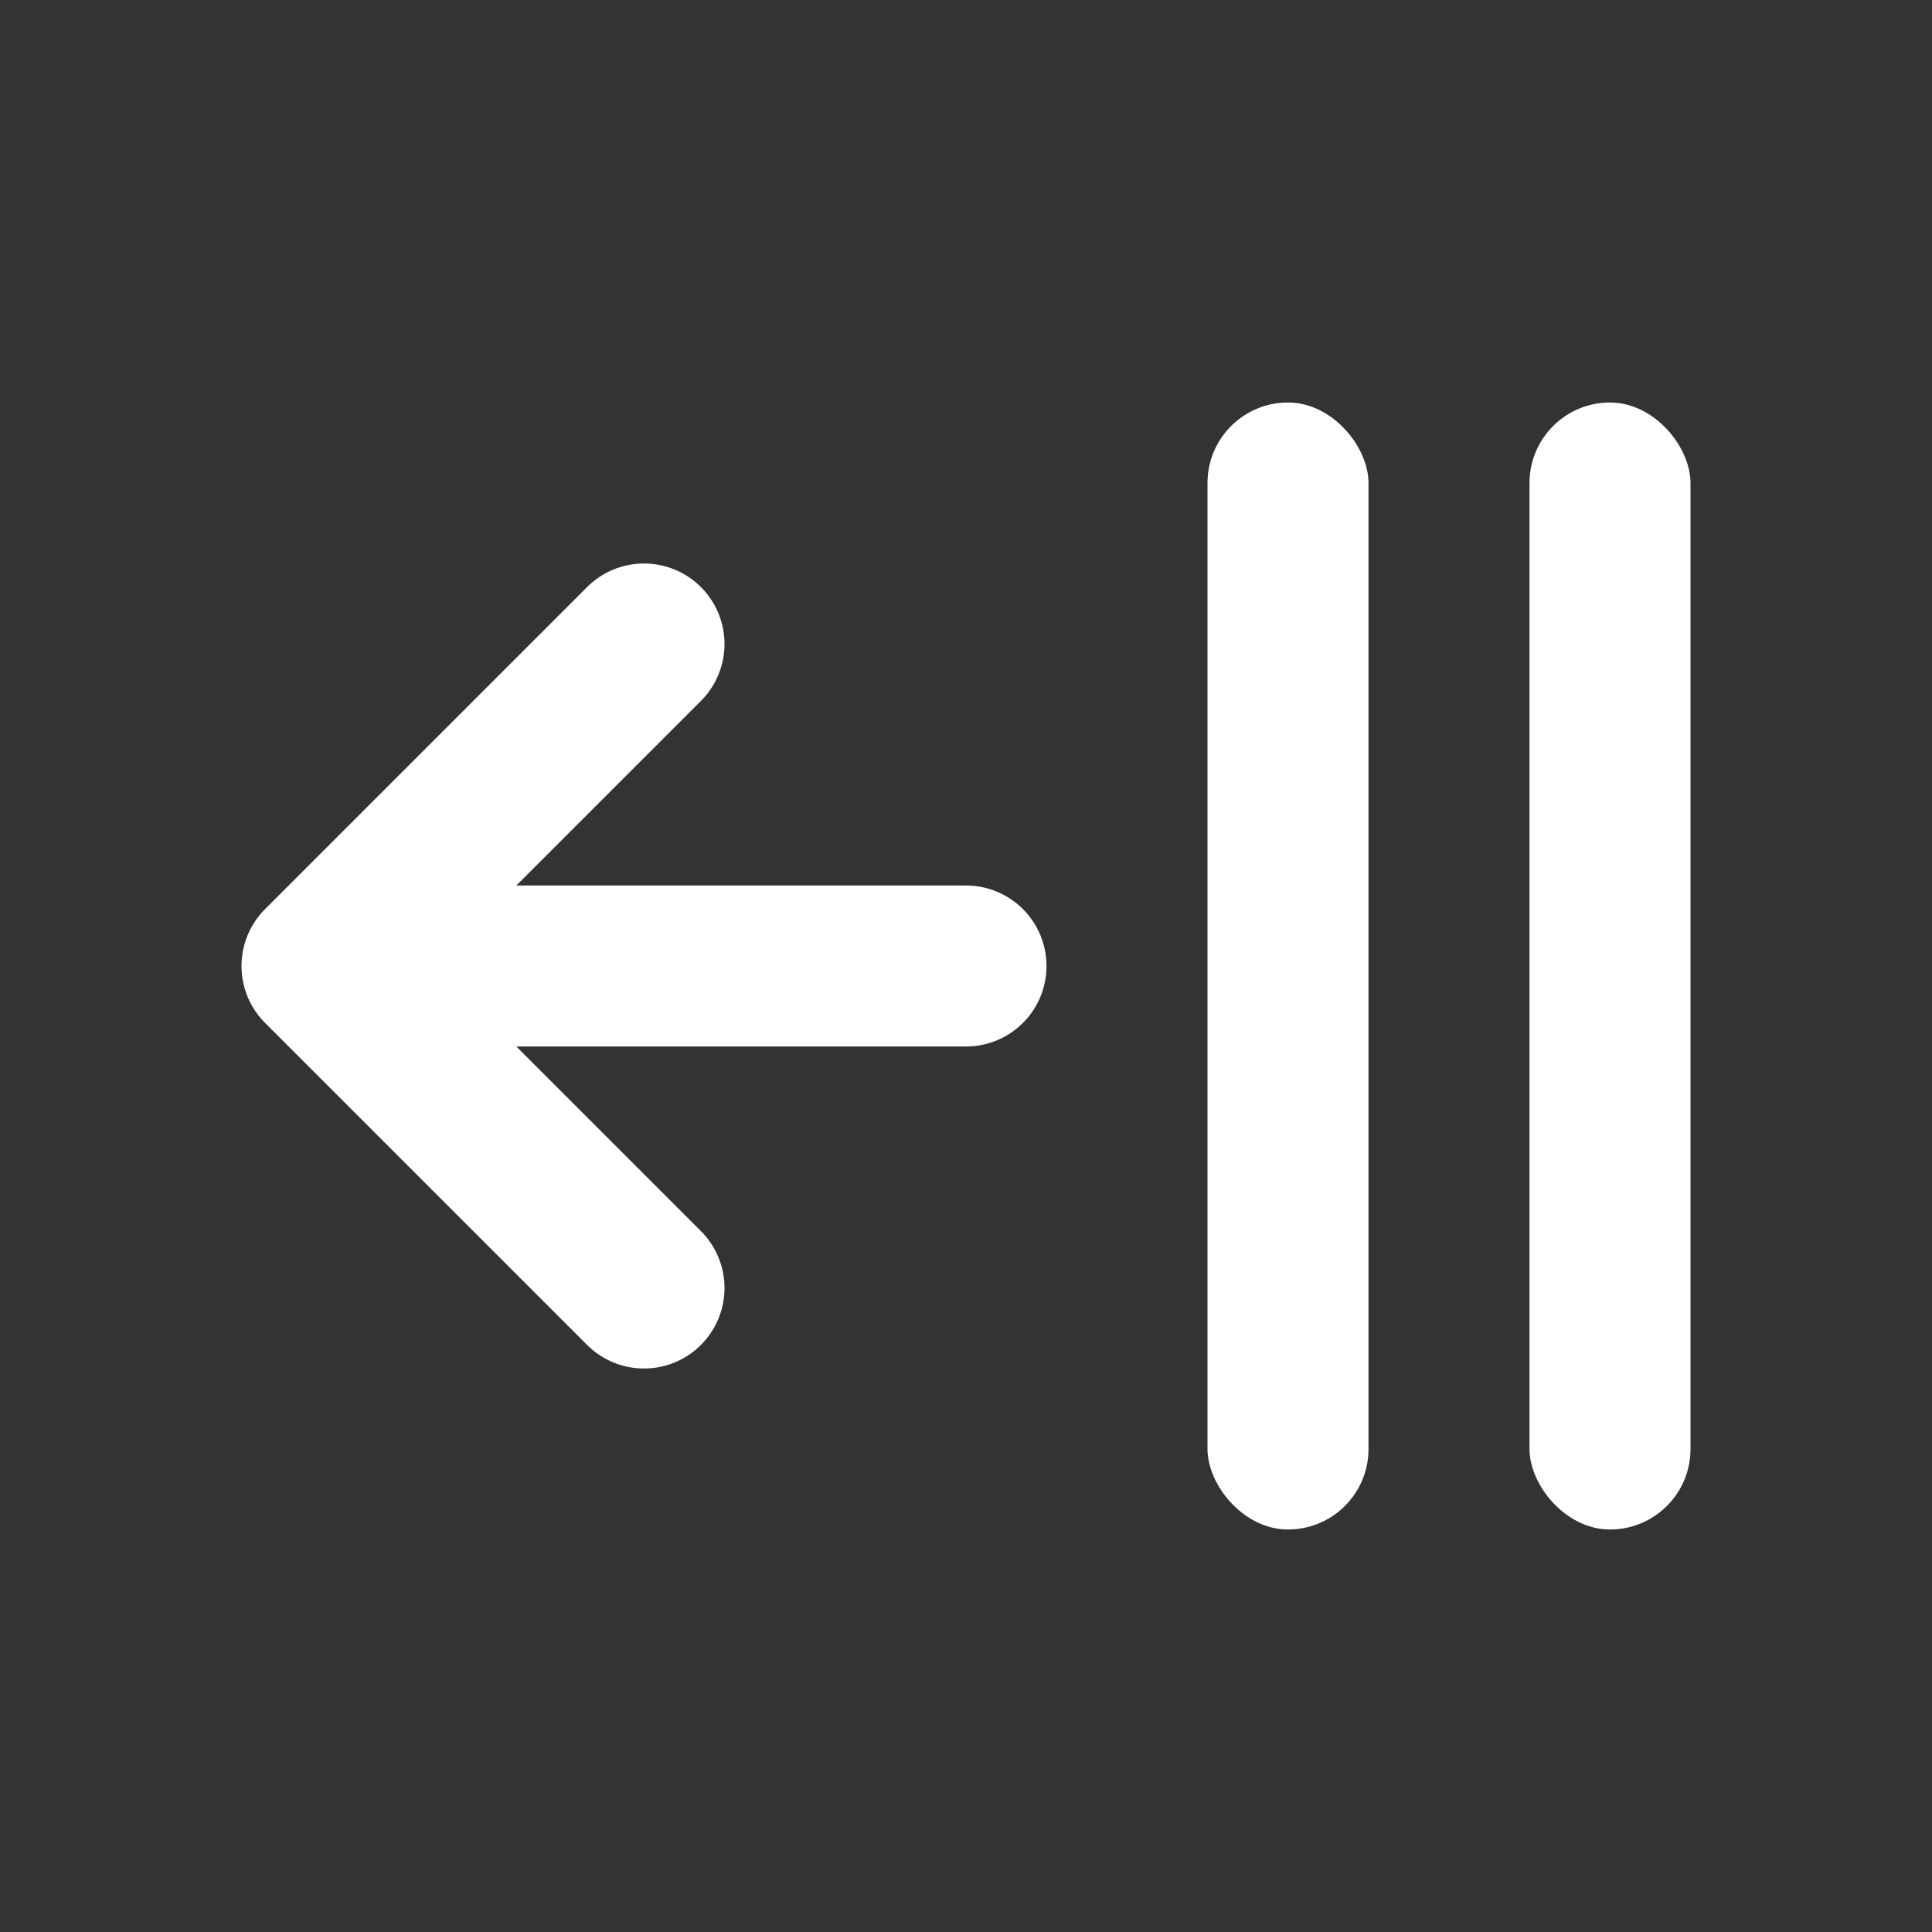
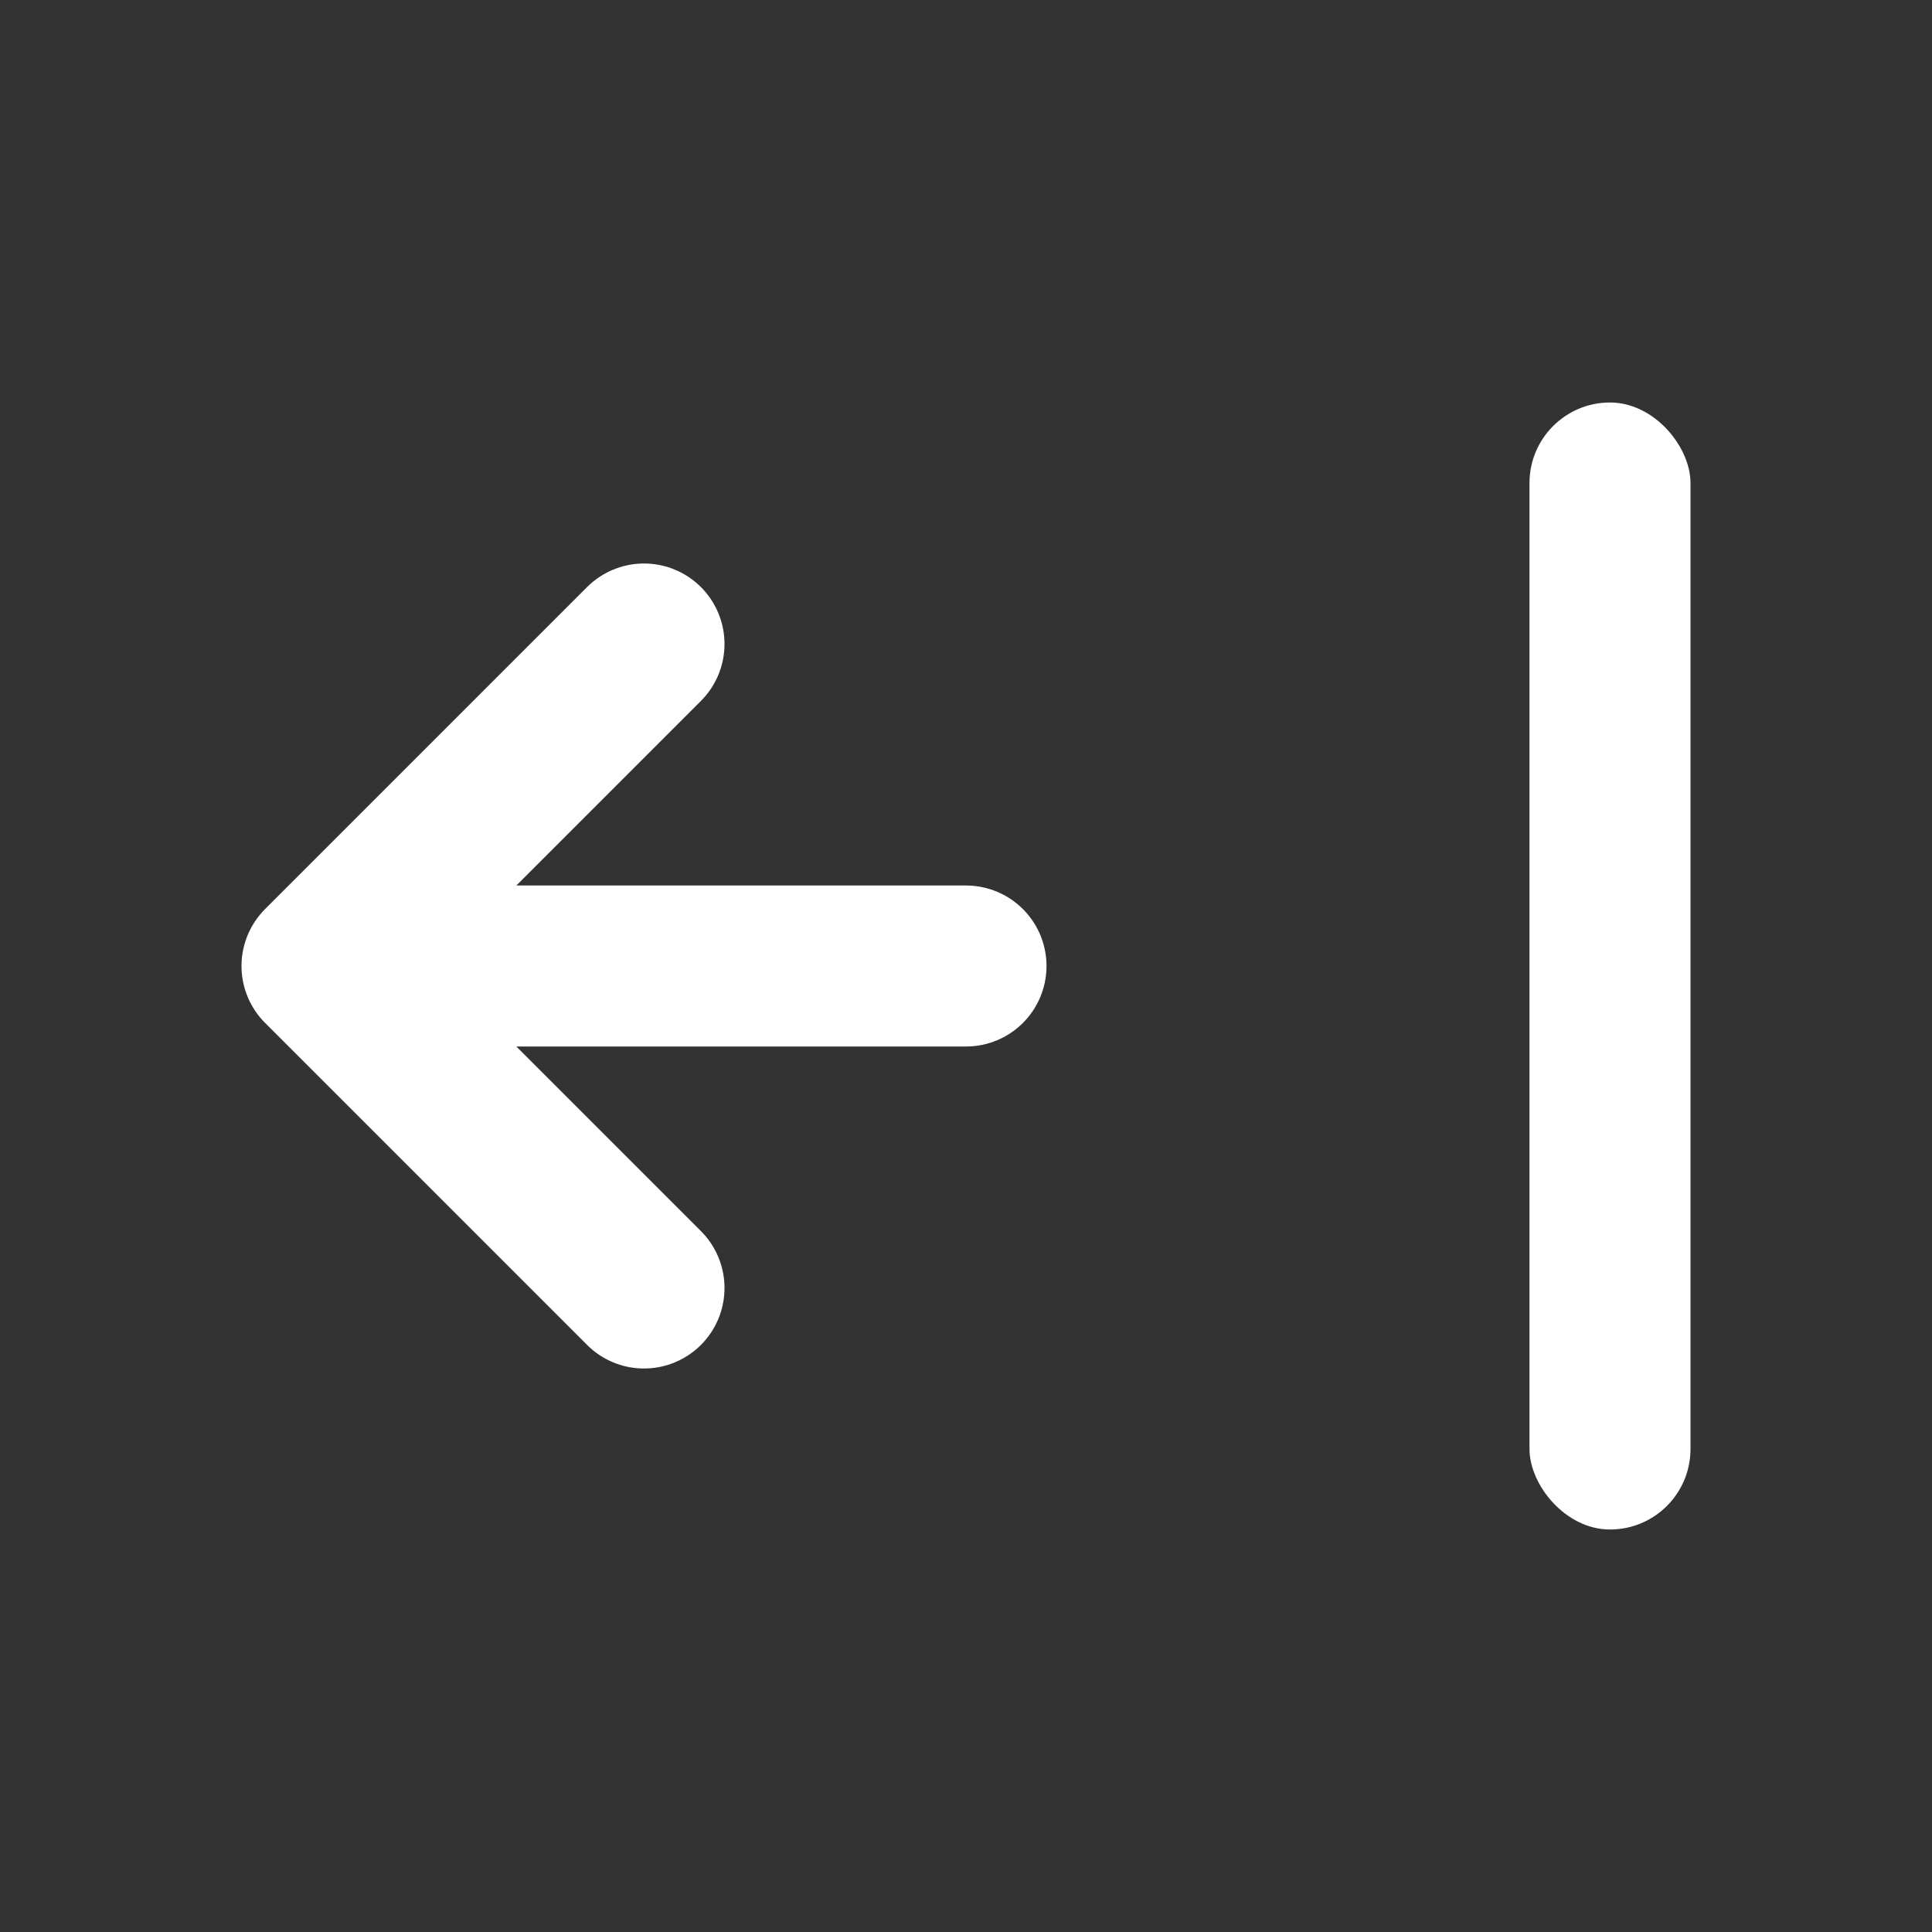
<svg xmlns="http://www.w3.org/2000/svg" width="24" height="24" viewBox="0 0 24 24" fill="none">
  <rect x="0" y="0" width="24" height="24" fill="#333333" stroke="none" />
-   <rect x="15" y="5" width="2" height="14" rx="1" fill="white" />
  <rect x="19" y="5" width="2" height="14" rx="1" fill="white" />
  <path d="M4 12H12M4 12L8 8M4 12L8 16" stroke="white" stroke-width="2" stroke-linecap="round" stroke-linejoin="round" />
</svg>